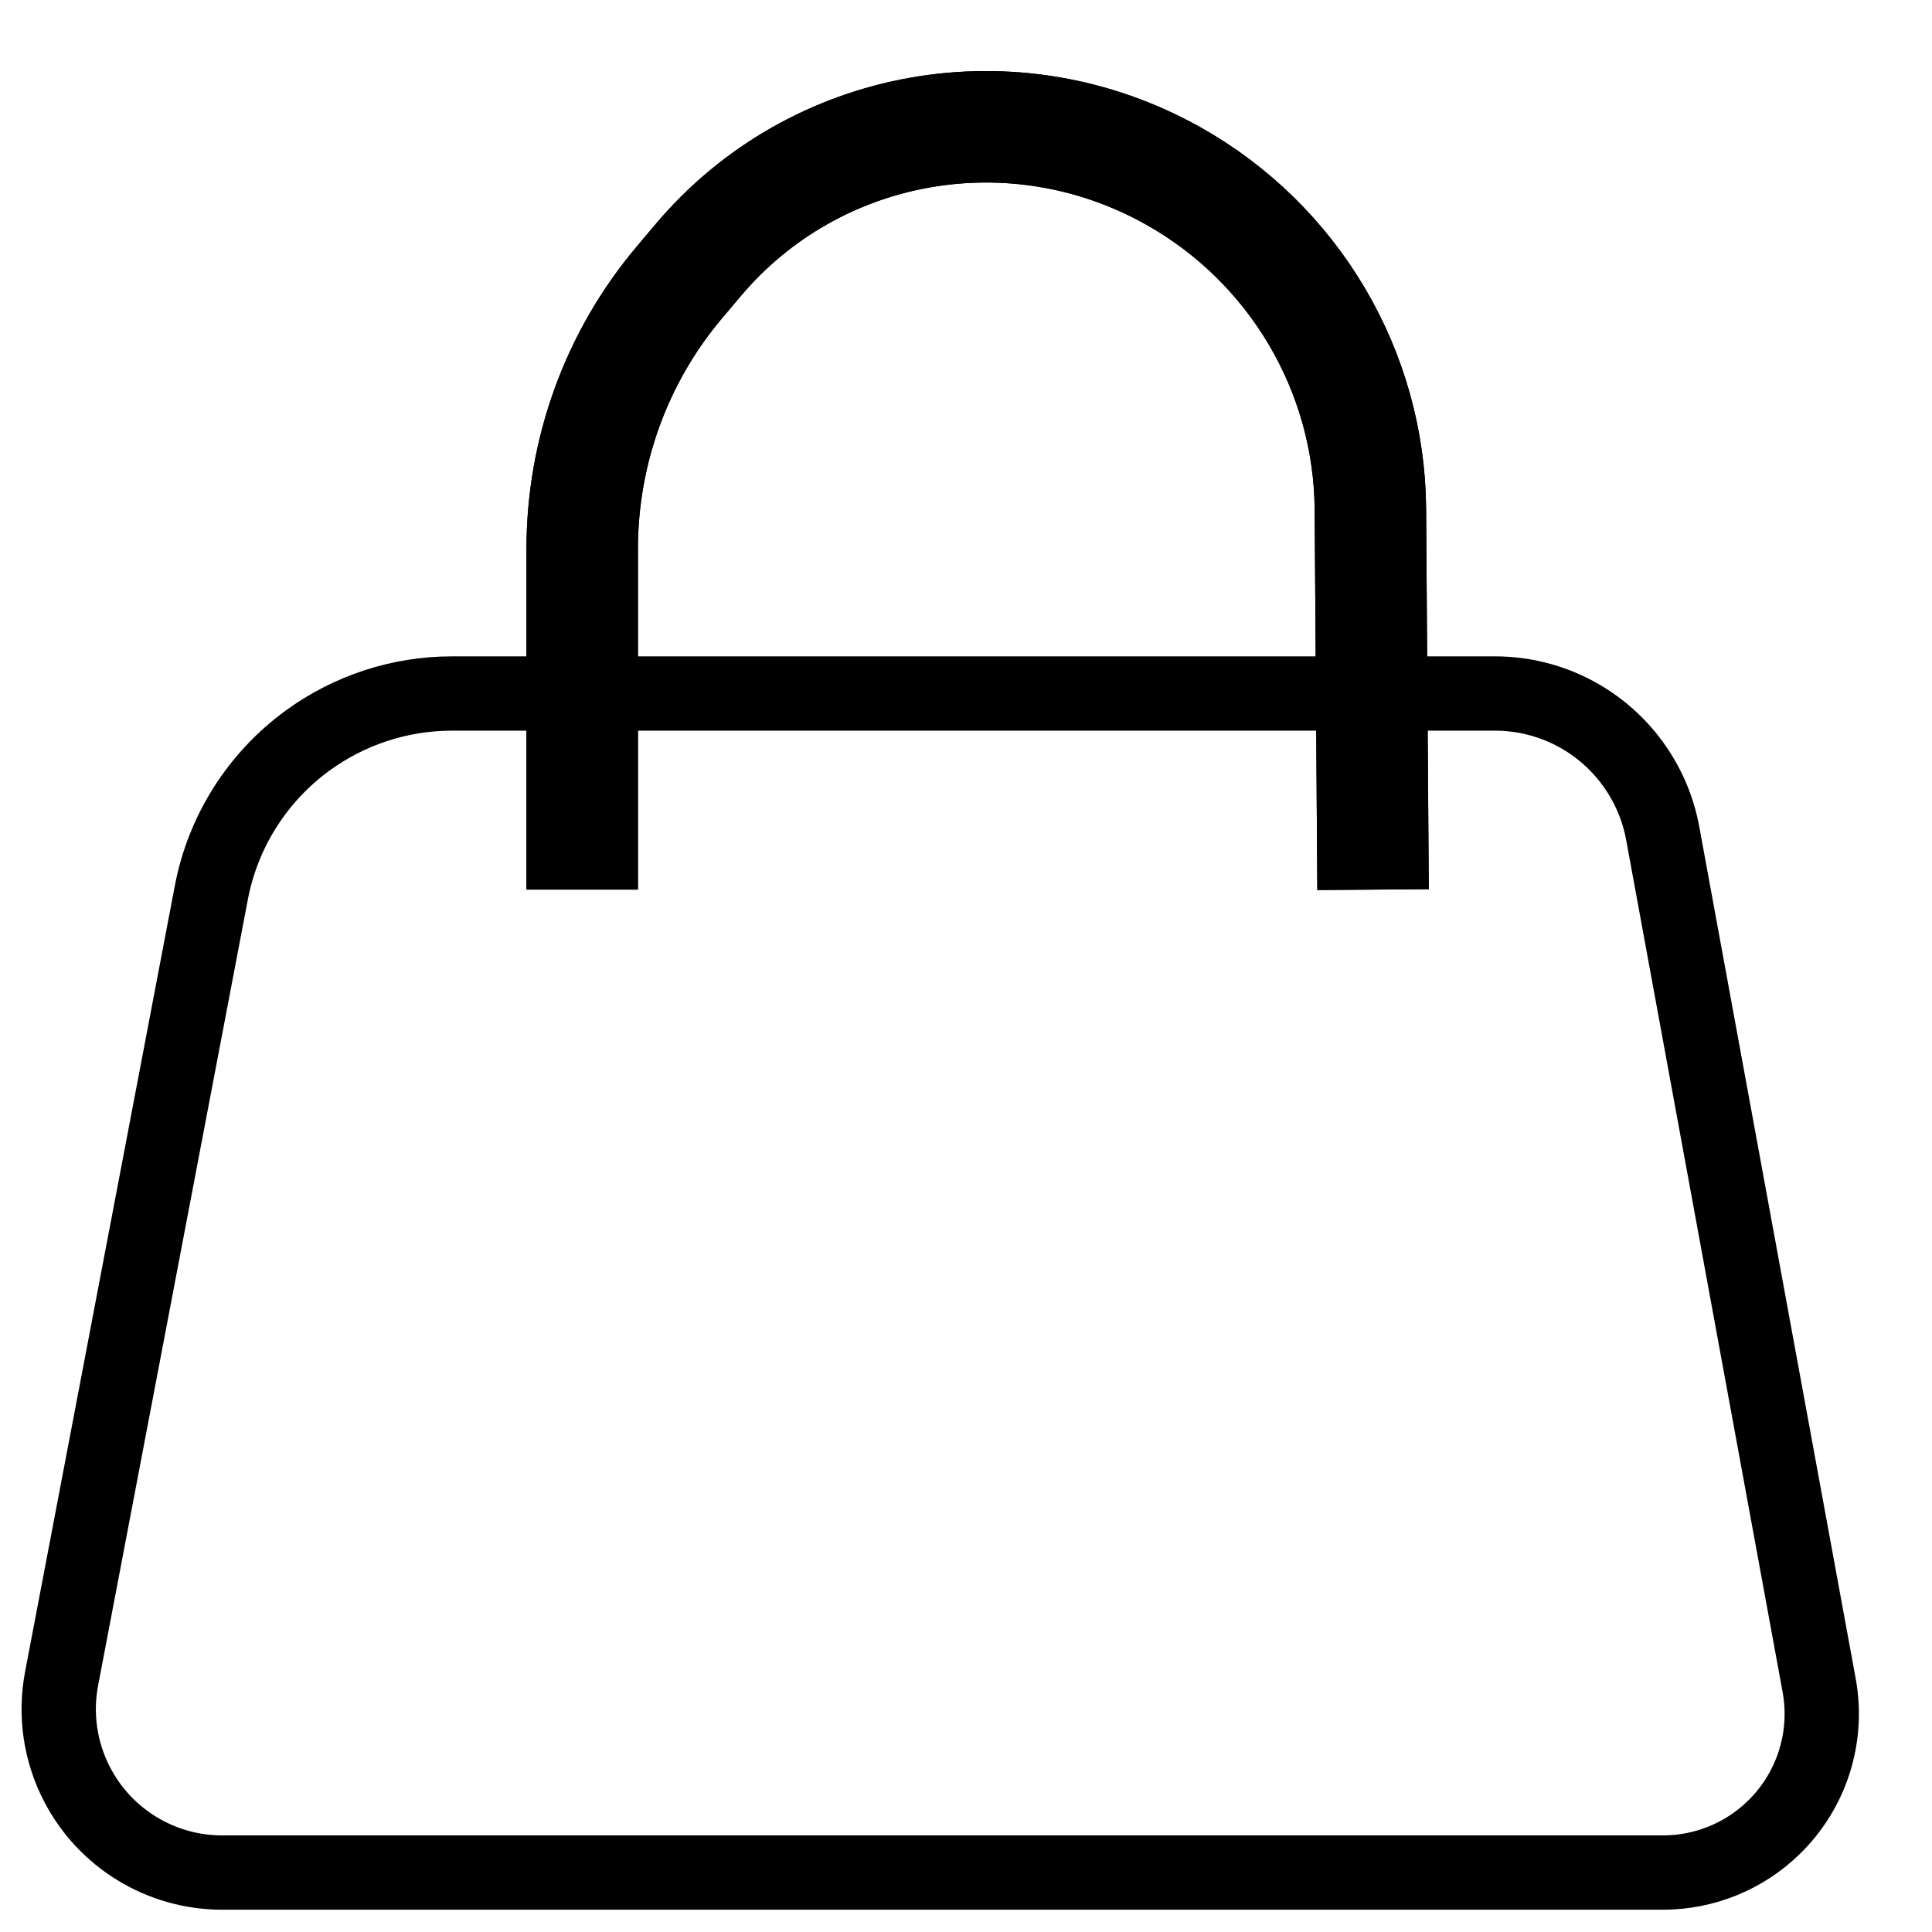
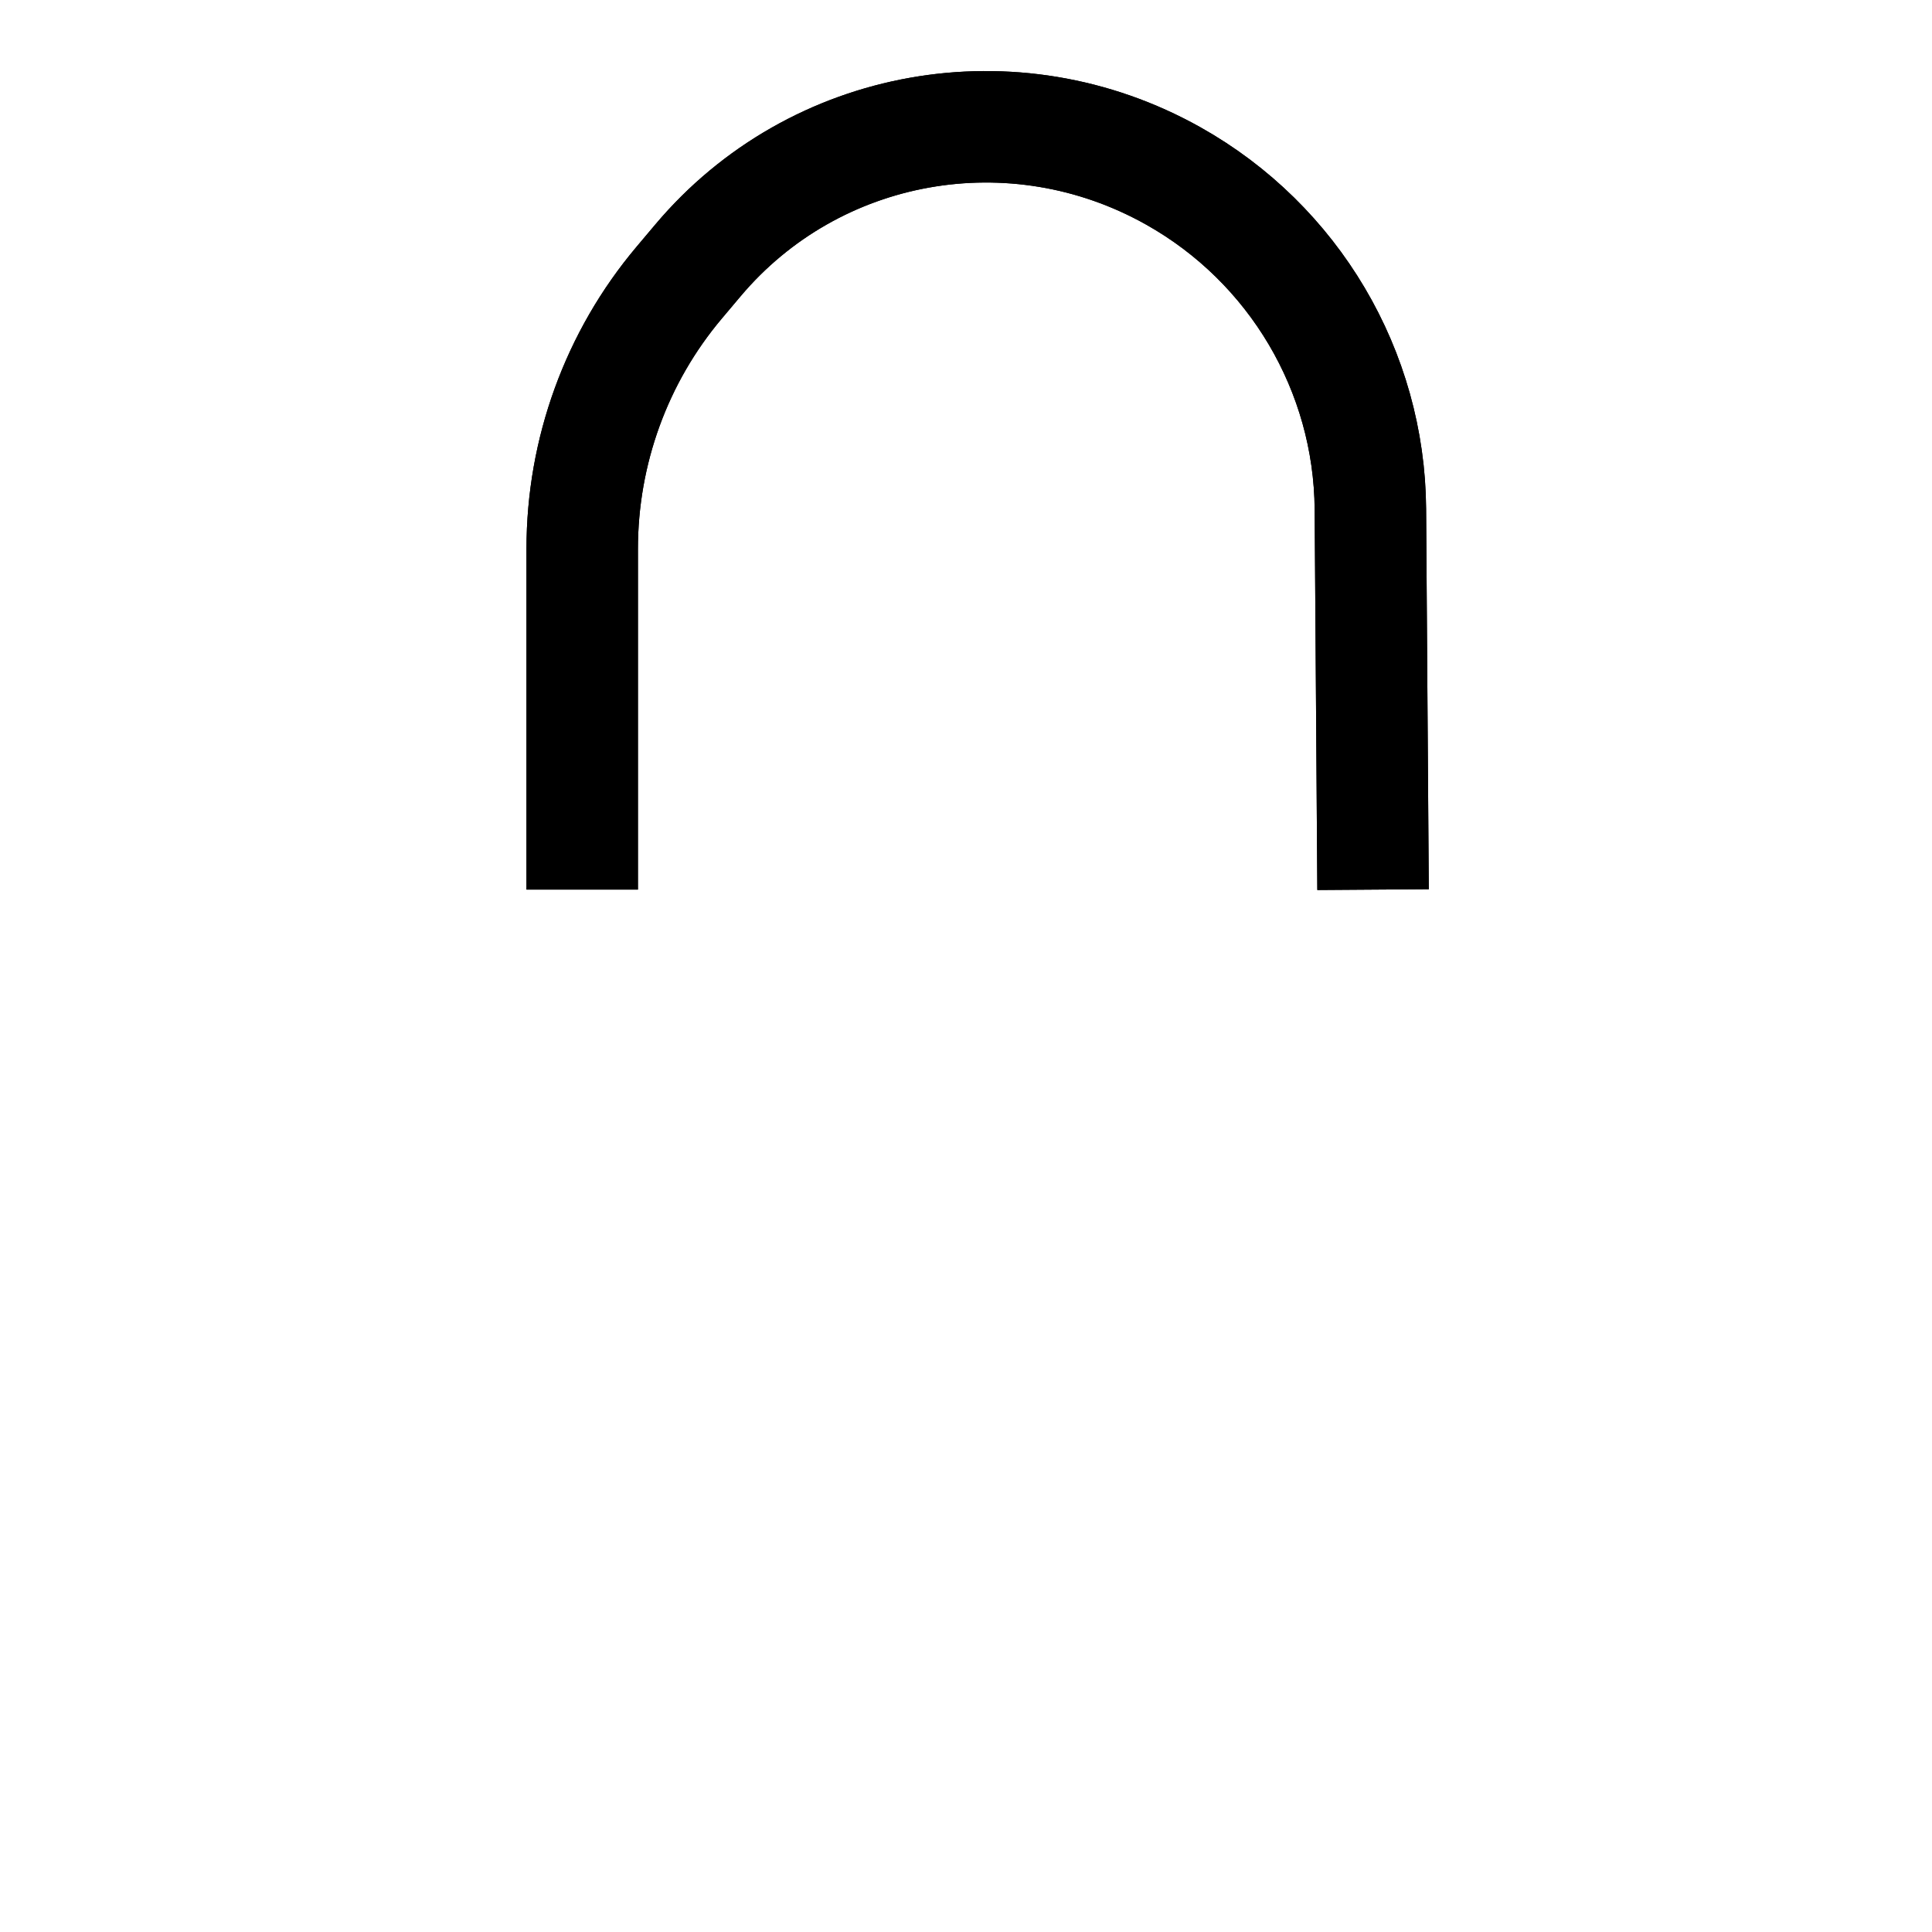
<svg xmlns="http://www.w3.org/2000/svg" width="26" height="26" viewBox="0 0 26 26" fill="none">
+   <path d="M18.478 11.972L18.442 6.852C18.429 4.995 17.415 3.28 15.79 2.368C13.644 1.163 10.963 1.64 9.392 3.505L9.14 3.804C8.297 4.804 7.835 6.073 7.835 7.388L7.835 11.972" stroke="black" stroke-width="1.5" />
  <path d="M18.478 11.972L18.442 6.852C18.429 4.995 17.415 3.28 15.79 2.368V2.368C13.644 1.163 10.963 1.64 9.392 3.505L9.14 3.804C8.297 4.804 7.835 6.073 7.835 7.388L7.835 11.972" stroke="black" stroke-width="1.5" />
-   <path d="M18.478 11.972L18.442 6.852C18.429 4.995 17.415 3.28 15.79 2.368V2.368C13.644 1.163 10.963 1.64 9.392 3.505L9.14 3.804C8.297 4.804 7.835 6.073 7.835 7.388L7.835 11.972" stroke="black" stroke-width="1.5" />
-   <path d="M20.119 9.333H6.082C5.384 9.333 4.704 9.555 4.14 9.966C3.464 10.459 3 11.191 2.844 12.013L0.829 22.59C0.737 23.072 0.809 23.57 1.034 24.007C1.411 24.739 2.165 25.2 2.989 25.2H22.38C22.936 25.2 23.471 24.983 23.869 24.595C24.381 24.098 24.61 23.379 24.481 22.678L22.376 11.214C22.318 10.897 22.193 10.596 22.011 10.331C21.583 9.706 20.875 9.333 20.119 9.333Z" stroke="black" />
</svg>